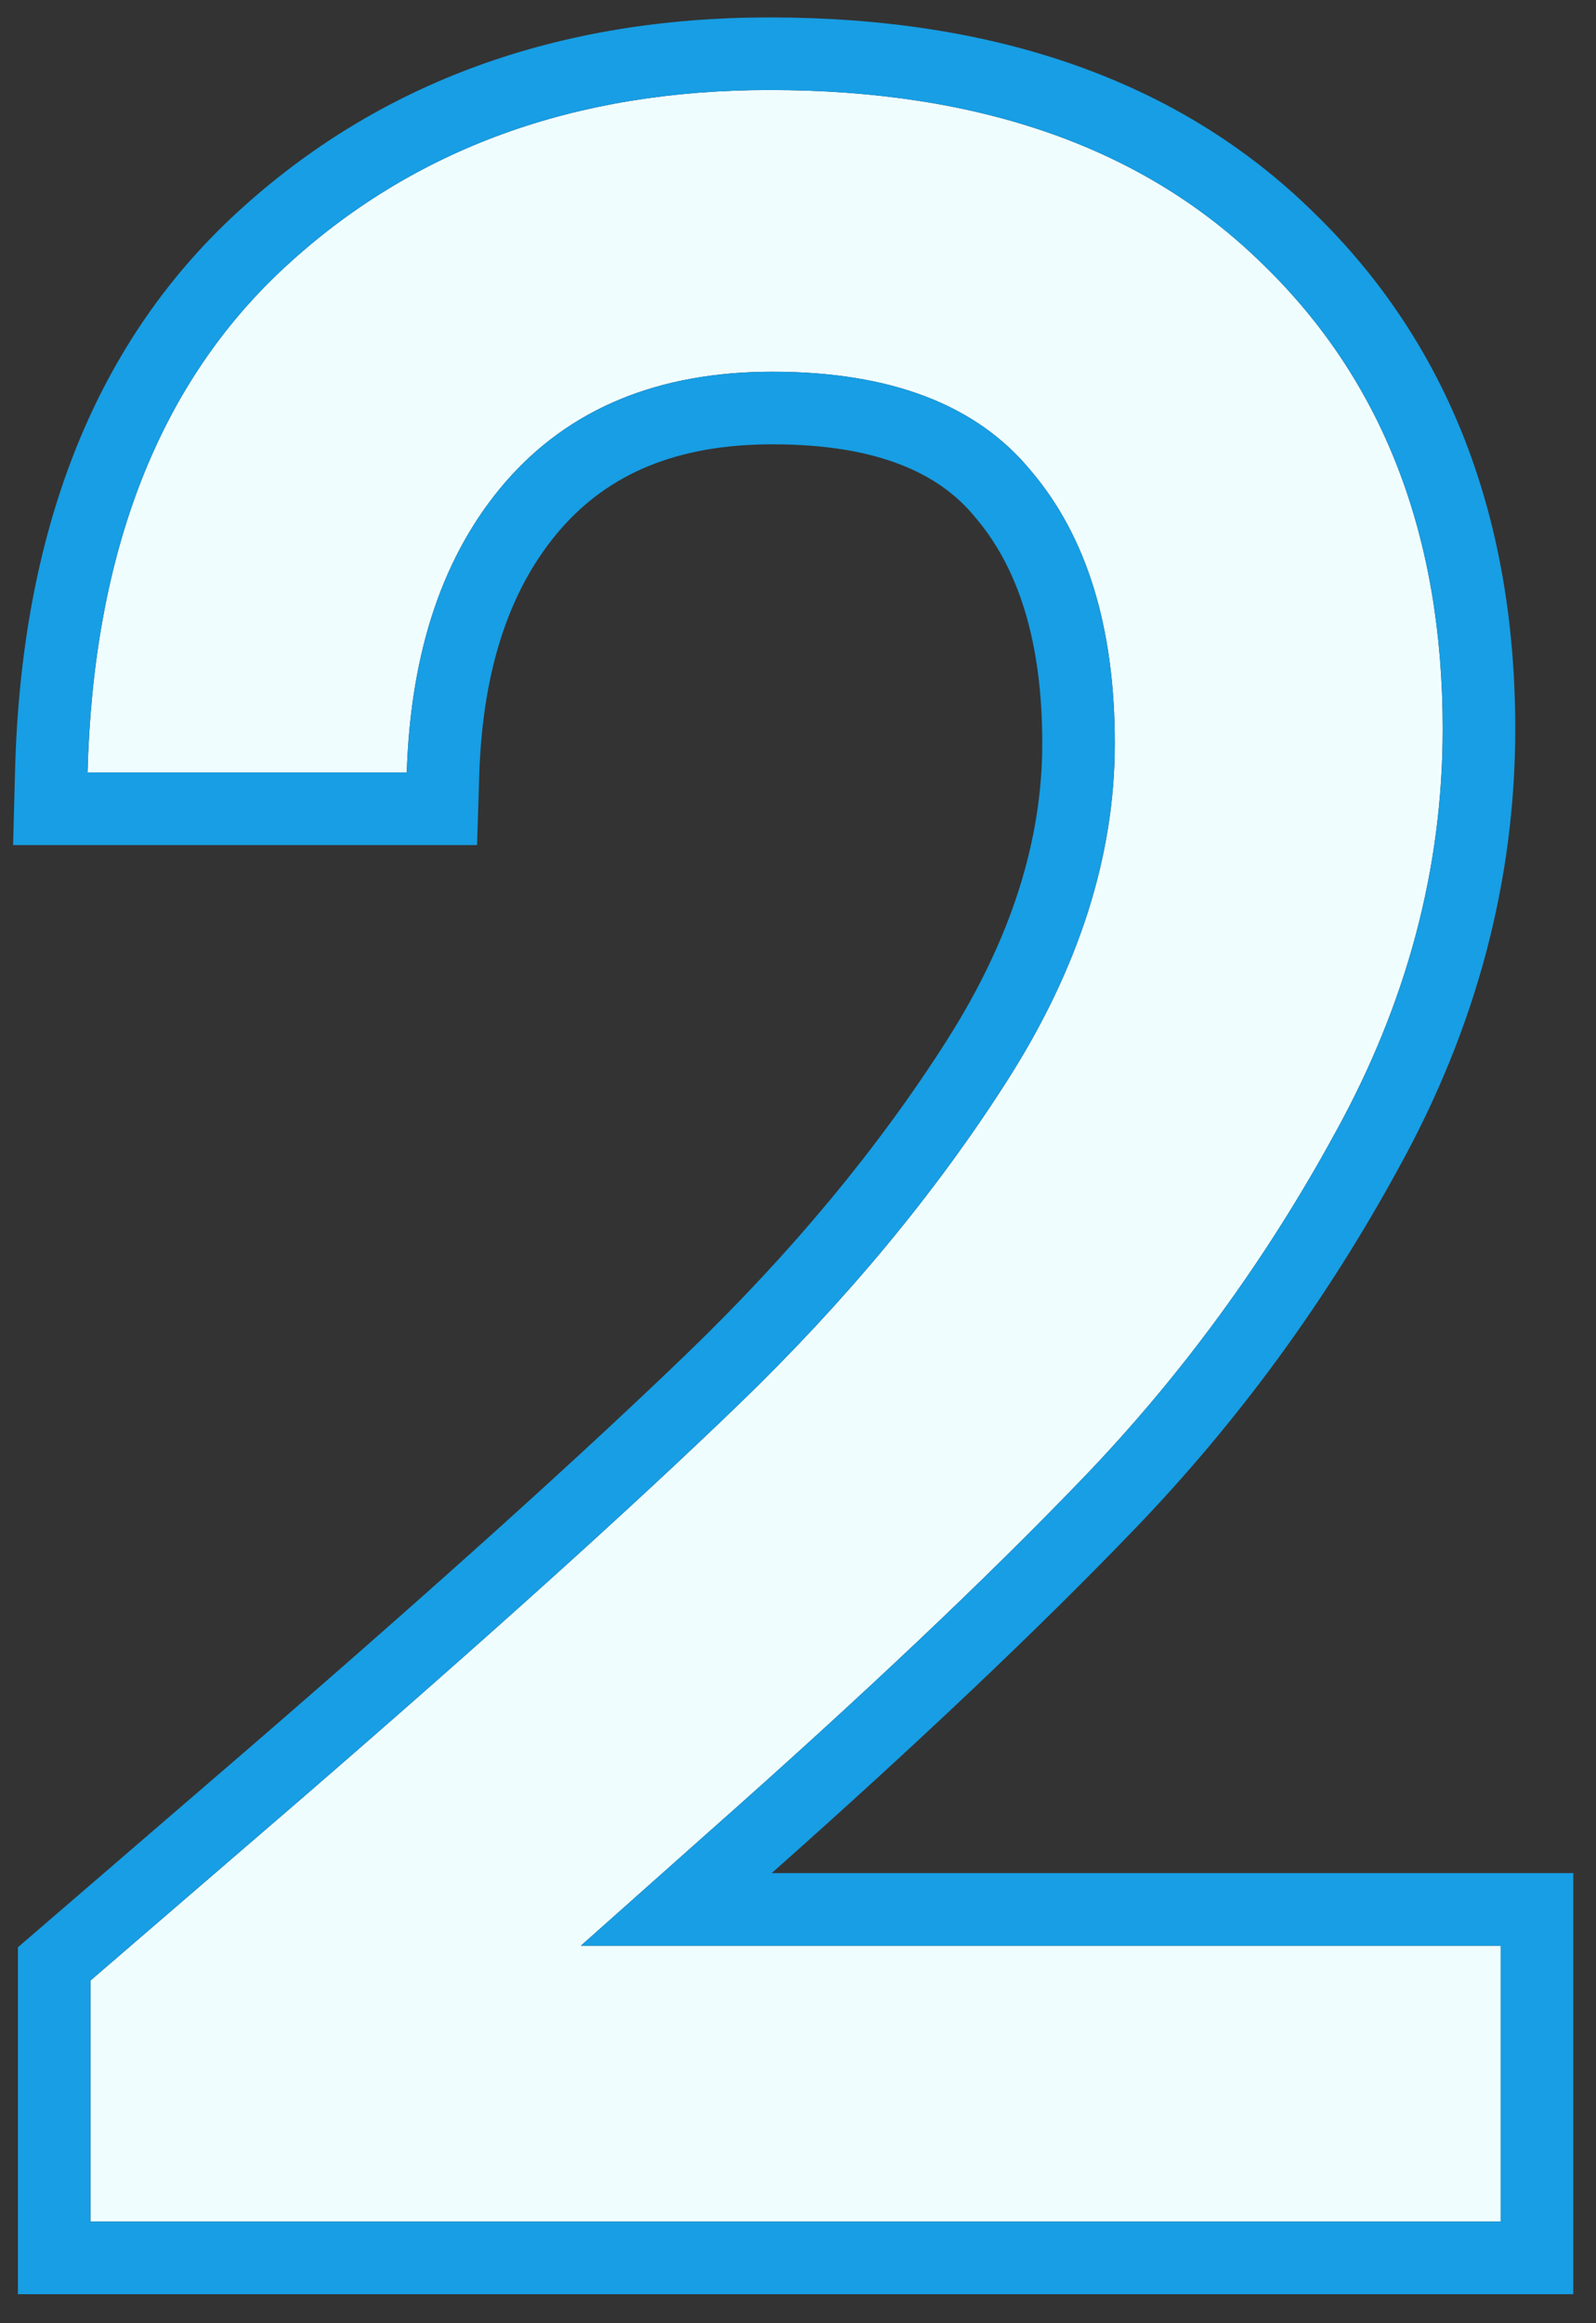
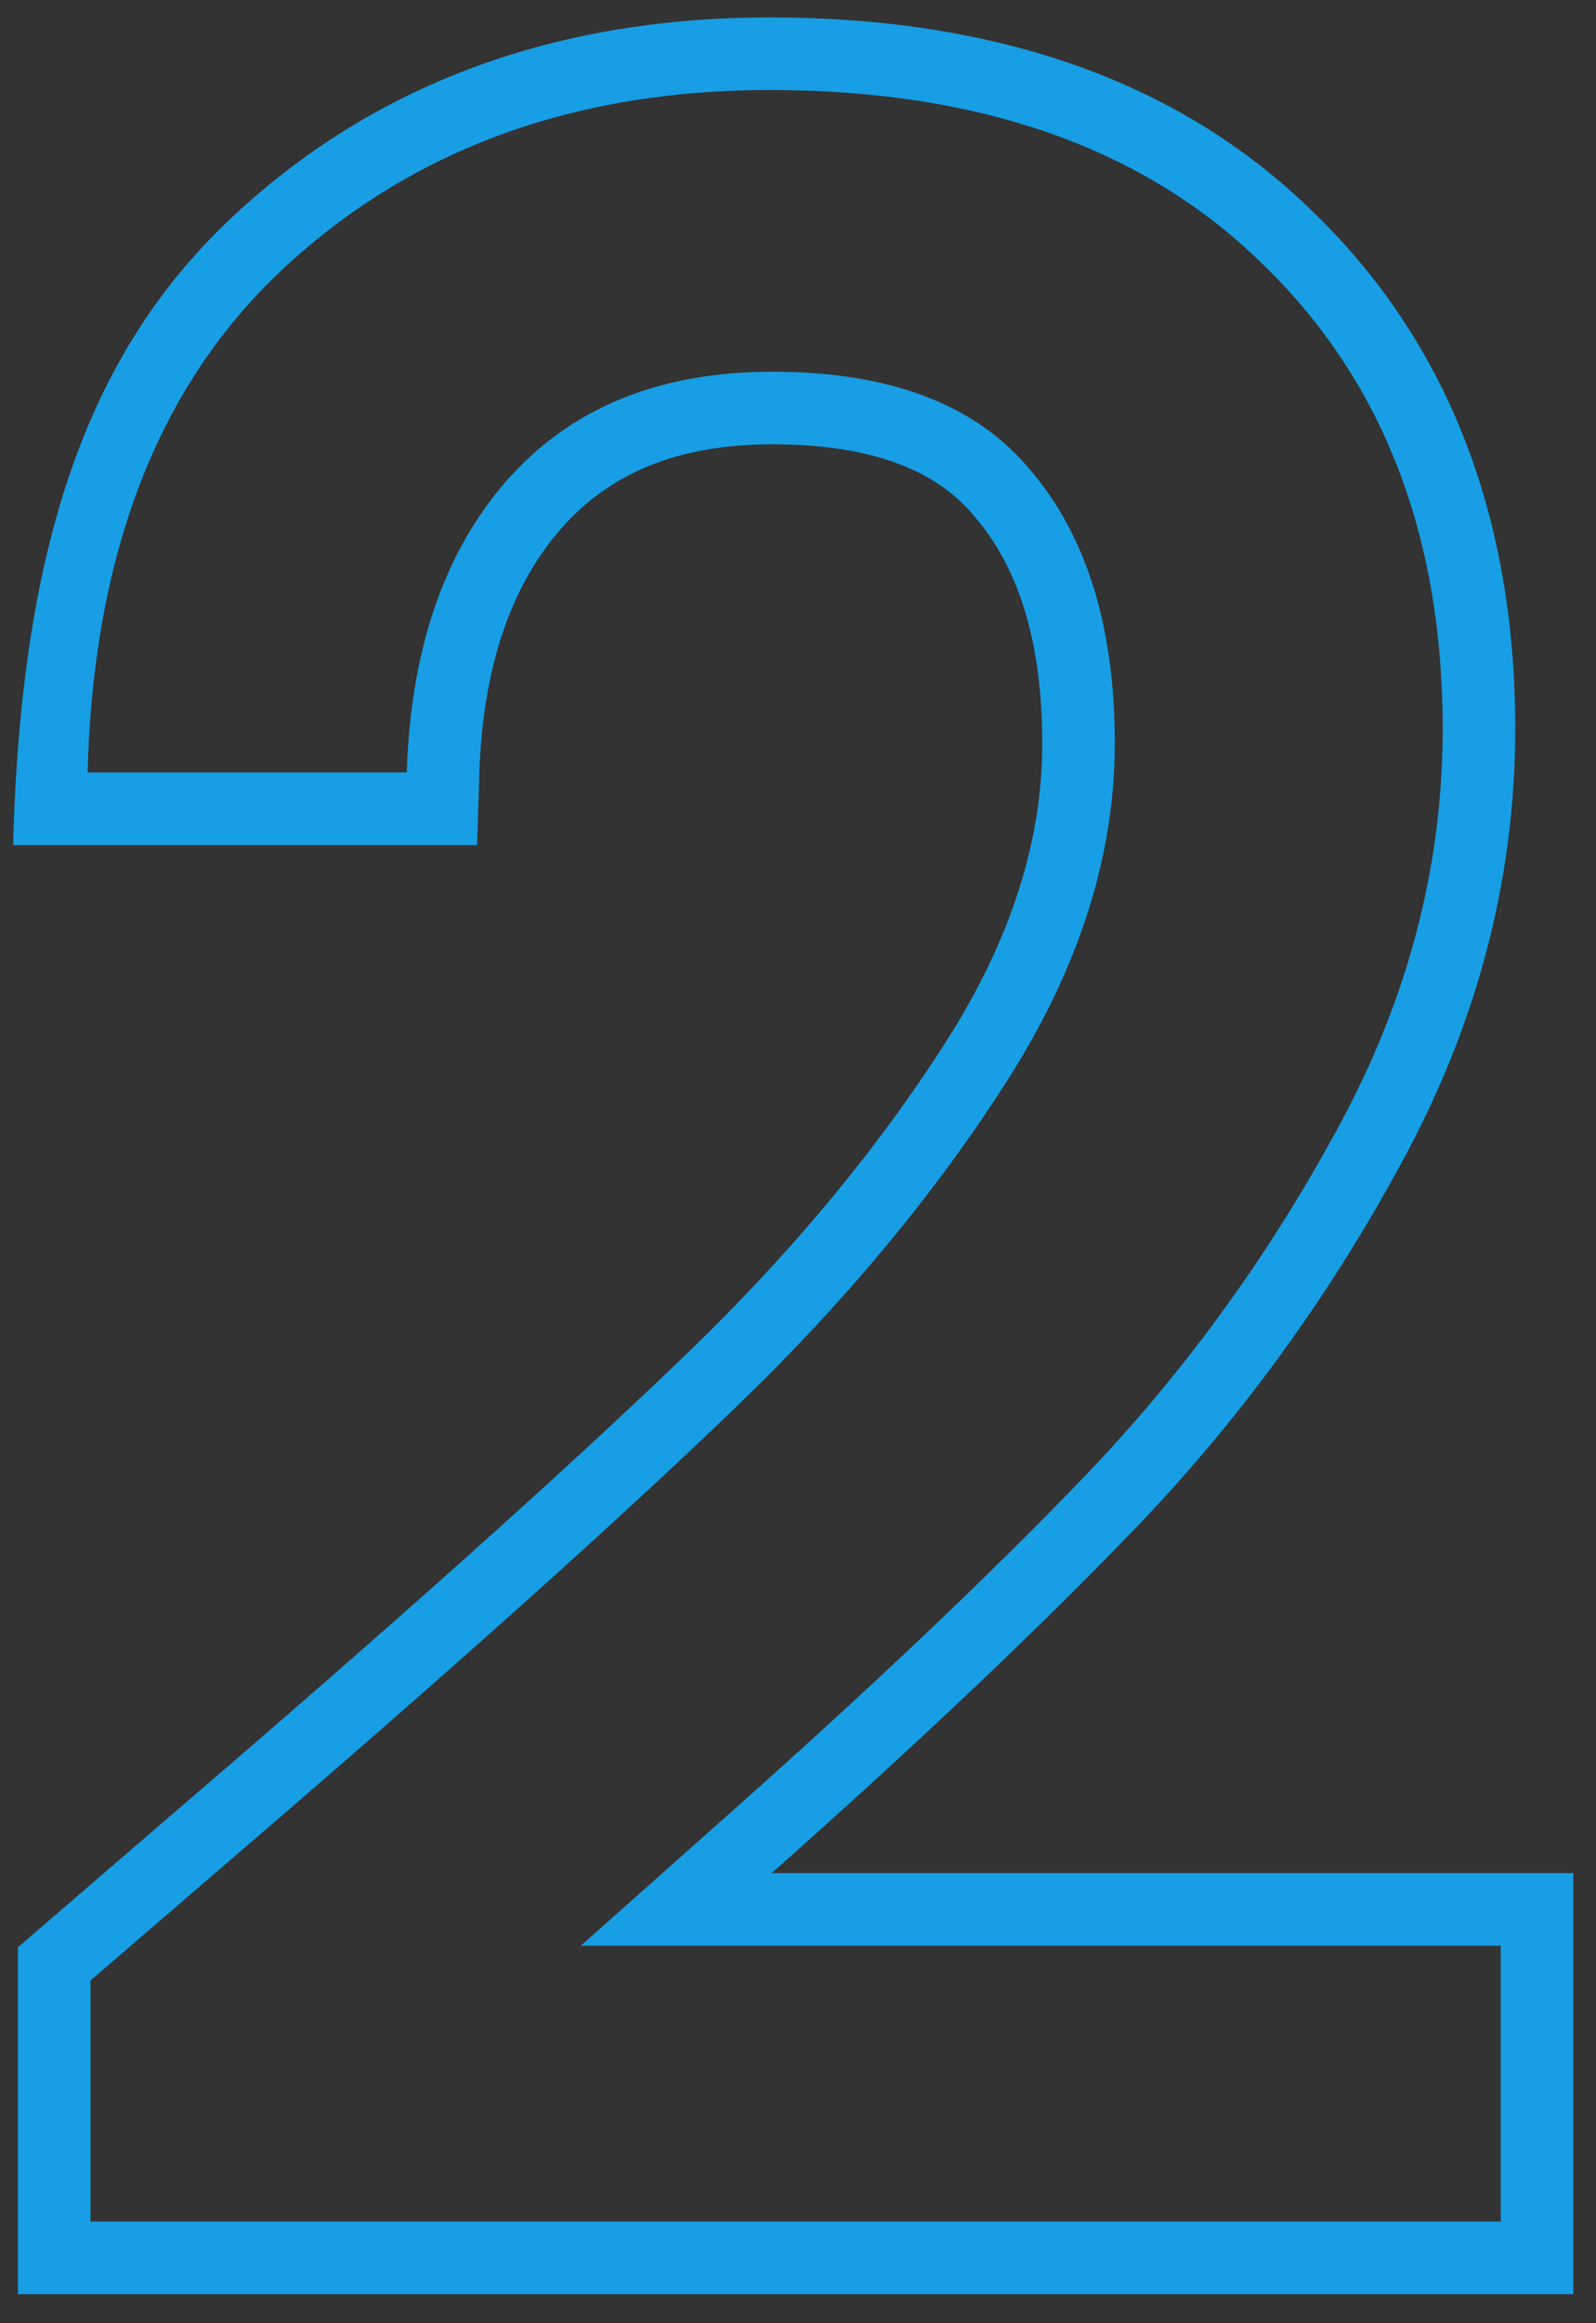
<svg xmlns="http://www.w3.org/2000/svg" width="44" height="64" viewBox="0 0 44 64" fill="none">
  <rect x="0" y="0" width="44" height="64" fill="#333333" stroke="none" />
  <g id="Group 114">
-     <path id="2" d="M8.254 49.6C13.374 45.173 17.401 41.547 20.334 38.72C23.321 35.84 25.801 32.853 27.774 29.76C29.747 26.667 30.734 23.573 30.734 20.48C30.734 17.28 29.961 14.773 28.414 12.96C26.921 11.147 24.547 10.24 21.294 10.24C18.147 10.24 15.694 11.253 13.934 13.28C12.227 15.253 11.321 17.92 11.214 21.28H2.414C2.574 15.2 4.387 10.56 7.854 7.36C11.374 4.107 15.827 2.48 21.214 2.48C27.027 2.48 31.561 4.08 34.814 7.28C38.121 10.48 39.774 14.747 39.774 20.08C39.774 23.92 38.787 27.627 36.814 31.2C34.894 34.72 32.574 37.893 29.854 40.72C27.187 43.493 23.774 46.72 19.614 50.4L16.014 53.6H41.374V61.2H2.494V54.56L8.254 49.6Z" fill="#F0FDFF" />
-     <path id="2 (Stroke)" fill-rule="evenodd" clip-rule="evenodd" d="M2.531 19.28C3.004 14.173 4.778 10.2 7.854 7.36C11.374 4.107 15.828 2.48 21.214 2.48C27.027 2.48 31.561 4.08 34.814 7.28C38.121 10.48 39.774 14.747 39.774 20.08C39.774 23.92 38.788 27.627 36.814 31.2C34.894 34.72 32.574 37.893 29.854 40.72C27.188 43.493 23.774 46.72 19.614 50.4L16.014 53.6H41.374V61.2H2.494V54.56L8.254 49.6C13.374 45.173 17.401 41.547 20.334 38.72C23.321 35.84 25.801 32.853 27.774 29.76C29.747 26.667 30.734 23.573 30.734 20.48C30.734 17.28 29.961 14.773 28.414 12.96C26.921 11.147 24.547 10.24 21.294 10.24C18.148 10.24 15.694 11.253 13.934 13.28C12.227 15.253 11.321 17.92 11.214 21.28H2.414C2.432 20.595 2.471 19.928 2.531 19.28ZM15.445 14.59C14.117 16.127 13.309 18.309 13.213 21.343L13.152 23.28H0.361L0.415 21.227C0.585 14.771 2.528 9.555 6.498 5.89C10.434 2.253 15.392 0.48 21.214 0.48C27.398 0.48 32.489 2.191 36.211 5.848C39.965 9.485 41.774 14.302 41.774 20.08C41.774 24.278 40.692 28.314 38.568 32.162C36.565 35.833 34.141 39.15 31.296 42.106C28.653 44.855 25.309 48.021 21.276 51.6H43.374V63.2H0.494V53.643L6.946 48.087C12.054 43.671 16.05 40.071 18.946 37.28C21.834 34.495 24.21 31.629 26.088 28.684C27.895 25.852 28.734 23.126 28.734 20.48C28.734 17.592 28.038 15.601 26.892 14.258L26.881 14.245L26.87 14.231C25.888 13.038 24.192 12.24 21.294 12.24C18.617 12.24 16.759 13.078 15.445 14.59Z" fill="#179EE4" />
+     <path id="2 (Stroke)" fill-rule="evenodd" clip-rule="evenodd" d="M2.531 19.28C3.004 14.173 4.778 10.2 7.854 7.36C11.374 4.107 15.828 2.48 21.214 2.48C27.027 2.48 31.561 4.08 34.814 7.28C38.121 10.48 39.774 14.747 39.774 20.08C39.774 23.92 38.788 27.627 36.814 31.2C34.894 34.72 32.574 37.893 29.854 40.72C27.188 43.493 23.774 46.72 19.614 50.4L16.014 53.6H41.374V61.2H2.494V54.56L8.254 49.6C13.374 45.173 17.401 41.547 20.334 38.72C23.321 35.84 25.801 32.853 27.774 29.76C29.747 26.667 30.734 23.573 30.734 20.48C30.734 17.28 29.961 14.773 28.414 12.96C26.921 11.147 24.547 10.24 21.294 10.24C18.148 10.24 15.694 11.253 13.934 13.28C12.227 15.253 11.321 17.92 11.214 21.28H2.414C2.432 20.595 2.471 19.928 2.531 19.28ZM15.445 14.59C14.117 16.127 13.309 18.309 13.213 21.343L13.152 23.28H0.361C0.585 14.771 2.528 9.555 6.498 5.89C10.434 2.253 15.392 0.48 21.214 0.48C27.398 0.48 32.489 2.191 36.211 5.848C39.965 9.485 41.774 14.302 41.774 20.08C41.774 24.278 40.692 28.314 38.568 32.162C36.565 35.833 34.141 39.15 31.296 42.106C28.653 44.855 25.309 48.021 21.276 51.6H43.374V63.2H0.494V53.643L6.946 48.087C12.054 43.671 16.05 40.071 18.946 37.28C21.834 34.495 24.21 31.629 26.088 28.684C27.895 25.852 28.734 23.126 28.734 20.48C28.734 17.592 28.038 15.601 26.892 14.258L26.881 14.245L26.87 14.231C25.888 13.038 24.192 12.24 21.294 12.24C18.617 12.24 16.759 13.078 15.445 14.59Z" fill="#179EE4" />
  </g>
</svg>